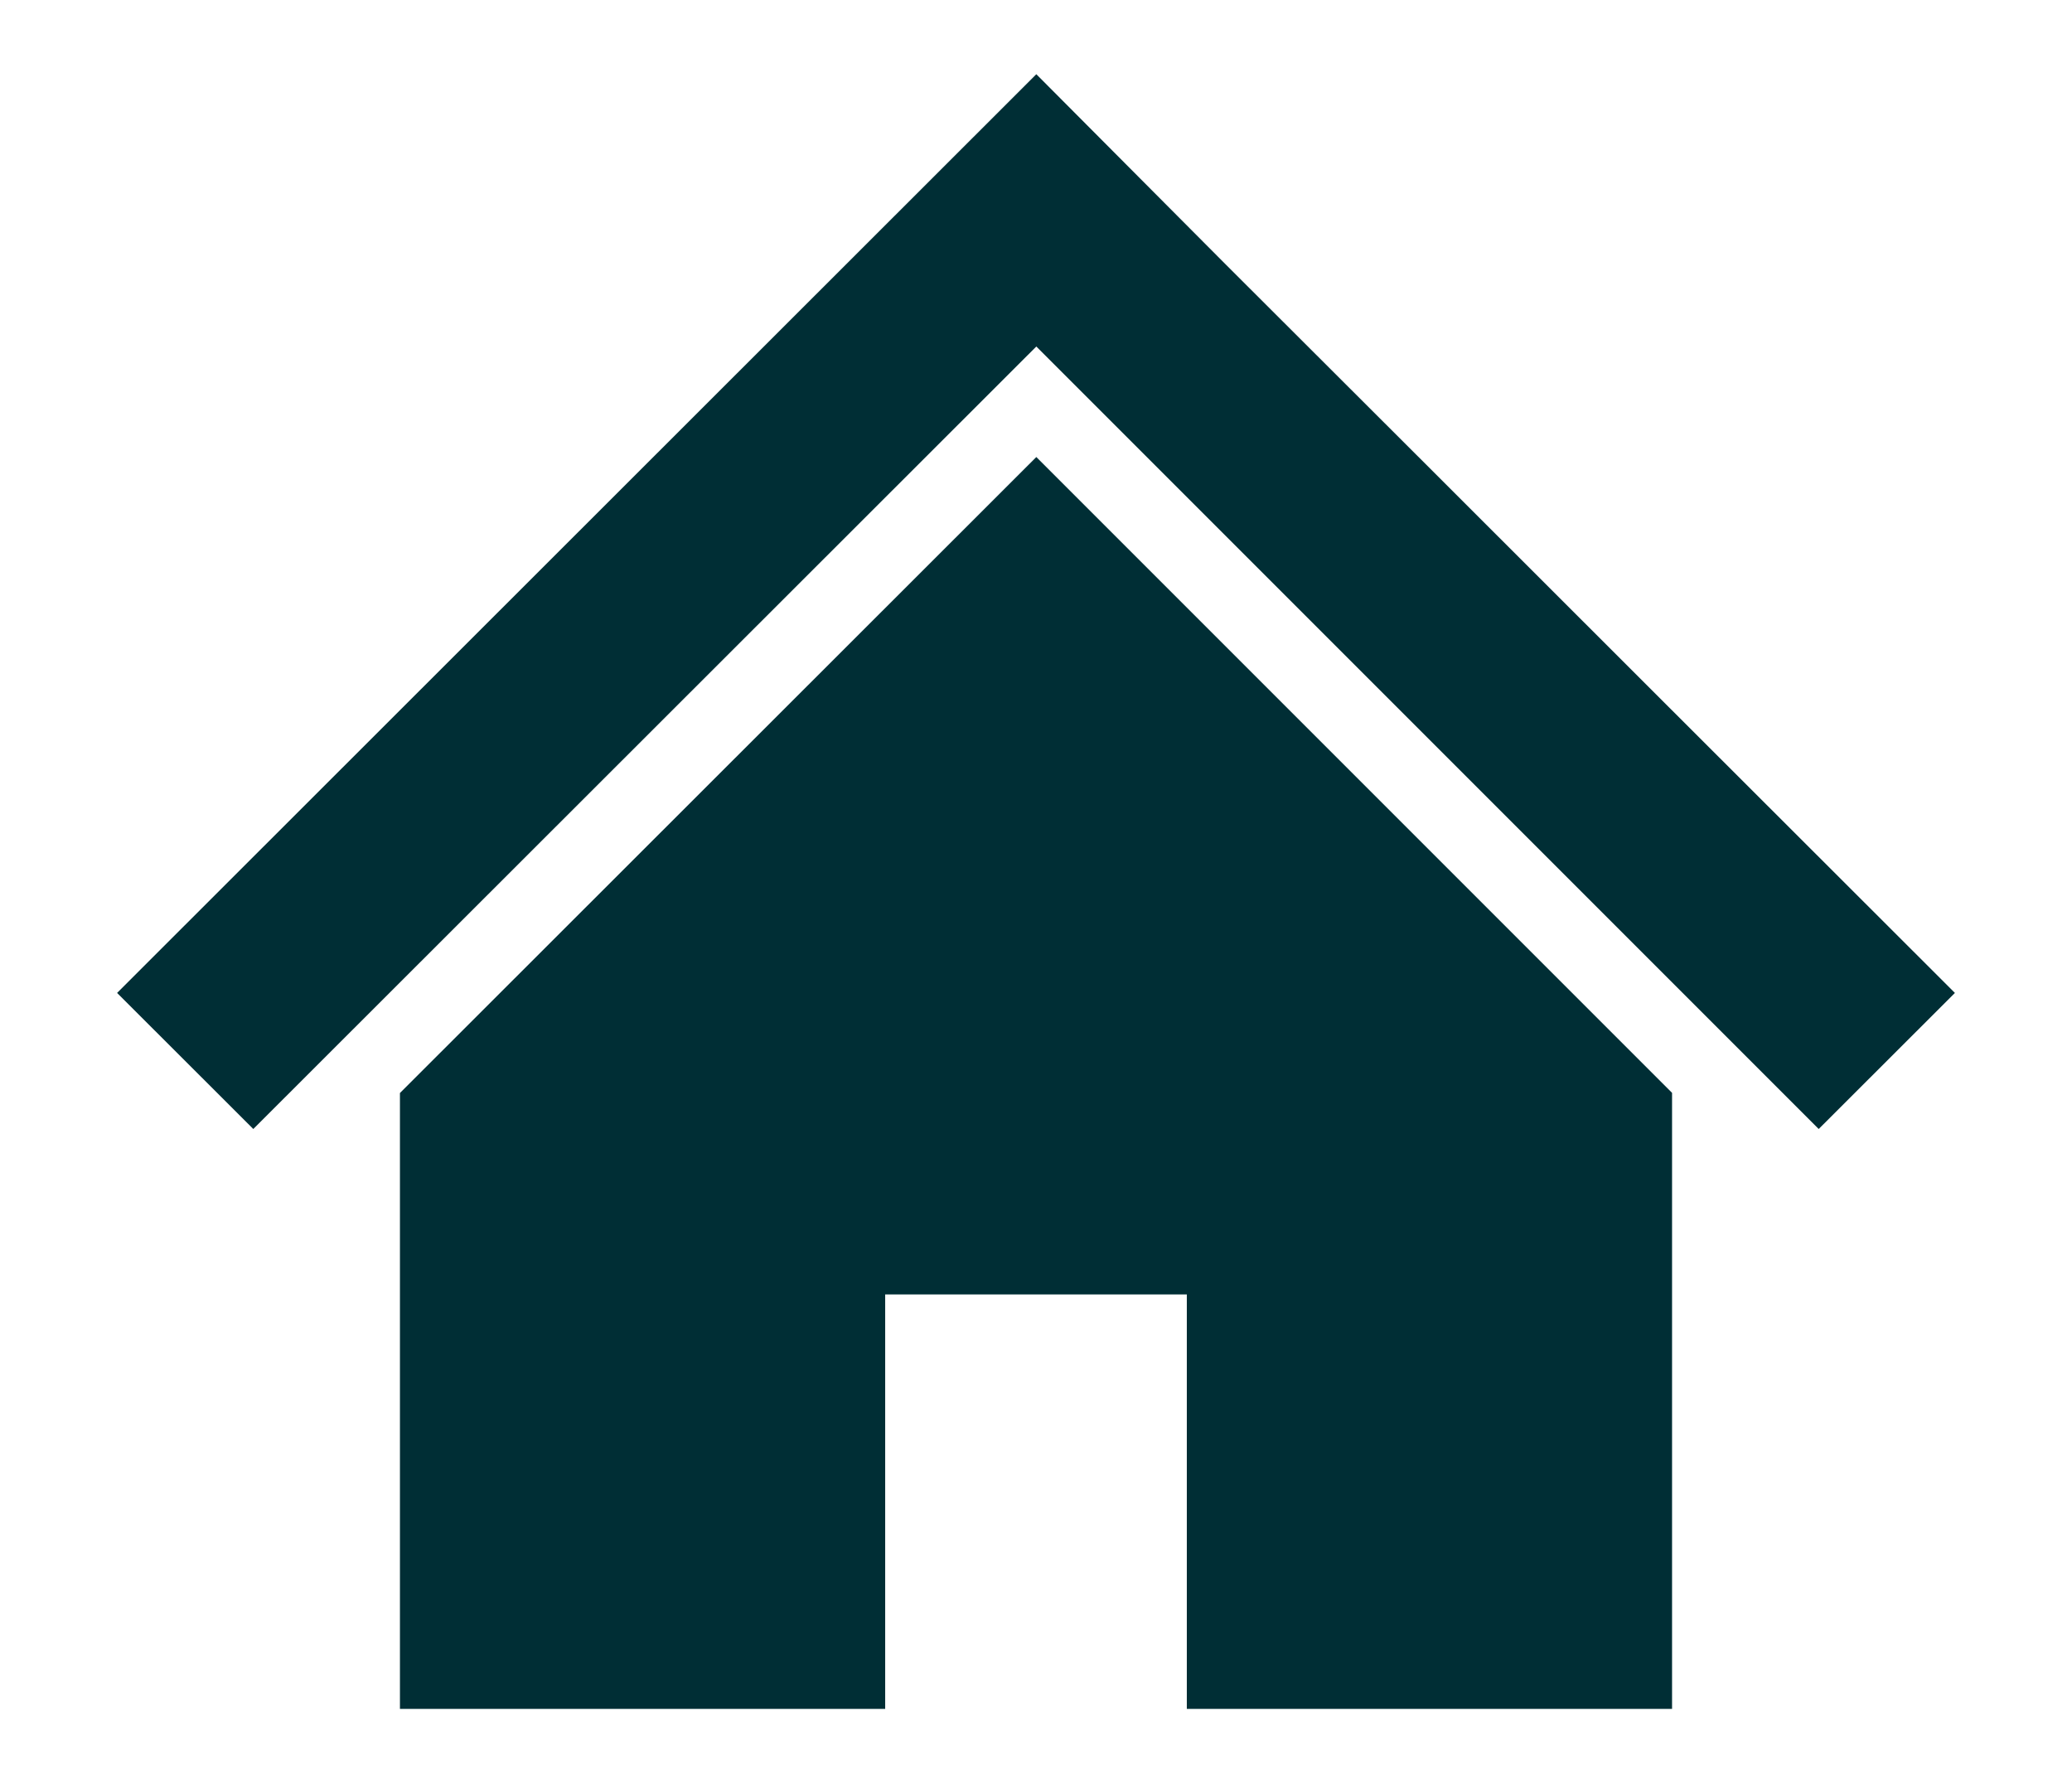
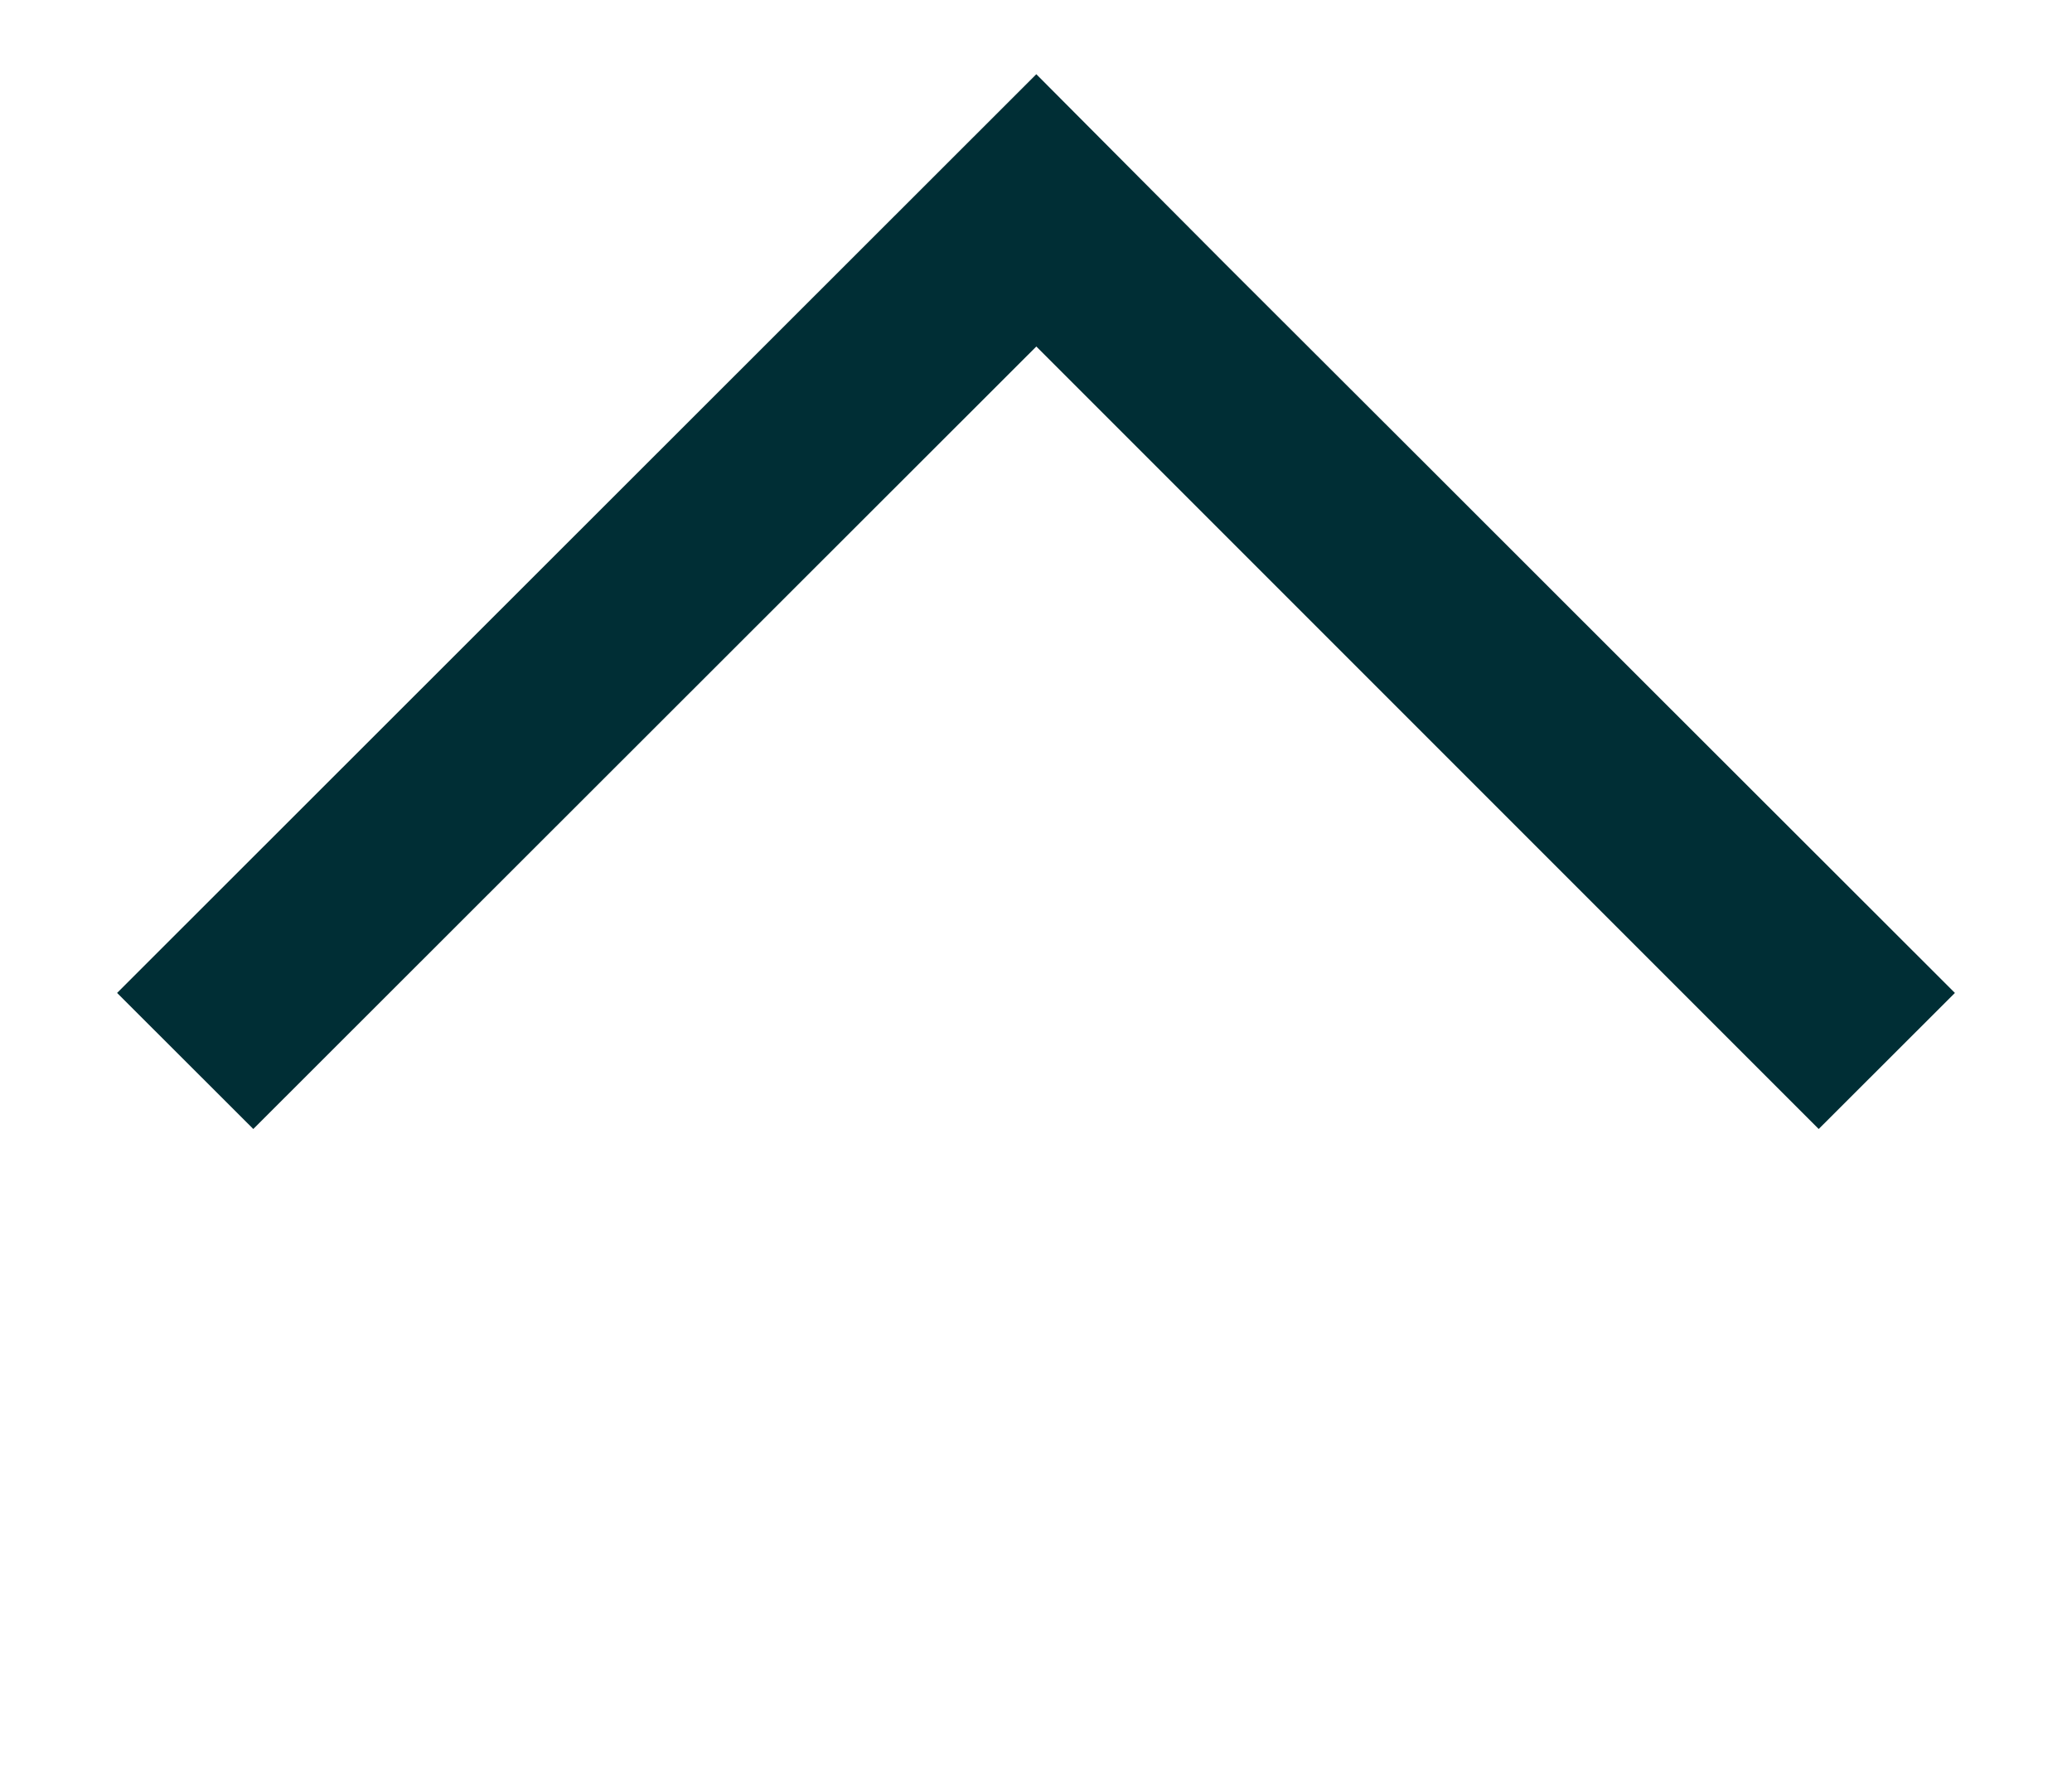
<svg xmlns="http://www.w3.org/2000/svg" id="_レイヤー_2" data-name="レイヤー 2" viewBox="0 0 129 111">
  <defs>
    <style>
      .cls-1 {
        fill: #002e35;
      }

      .cls-1, .cls-2 {
        stroke-width: 0px;
      }

      .cls-3 {
        clip-path: url(#clippath);
      }

      .cls-2 {
        fill: none;
      }
    </style>
    <clipPath id="clippath">
      <rect class="cls-2" width="129" height="111" />
    </clipPath>
  </defs>
  <g id="_レイヤー_1-2" data-name="レイヤー 1">
    <g class="cls-3">
      <g>
        <polygon class="cls-1" points="104.1 44.22 88.61 28.74 76.32 16.47 64.52 4.62 7.29 61.81 15.77 70.28 64.52 21.57 113.23 70.28 121.71 61.81 104.1 44.22" />
-         <polygon class="cls-1" points="24.9 68.04 24.9 106.38 55.11 106.38 55.11 80.58 73.89 80.58 73.89 106.38 104.1 106.38 104.1 68.03 64.52 28.45 24.9 68.04" />
      </g>
    </g>
  </g>
</svg>